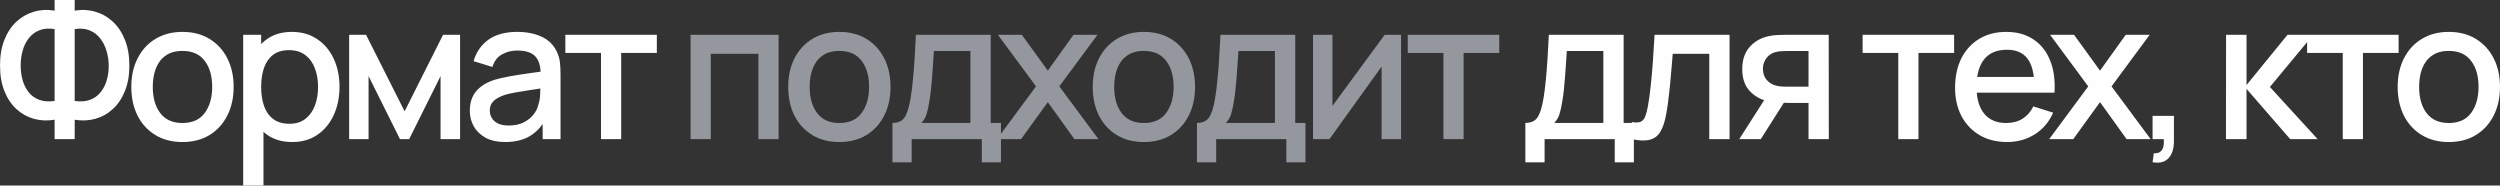
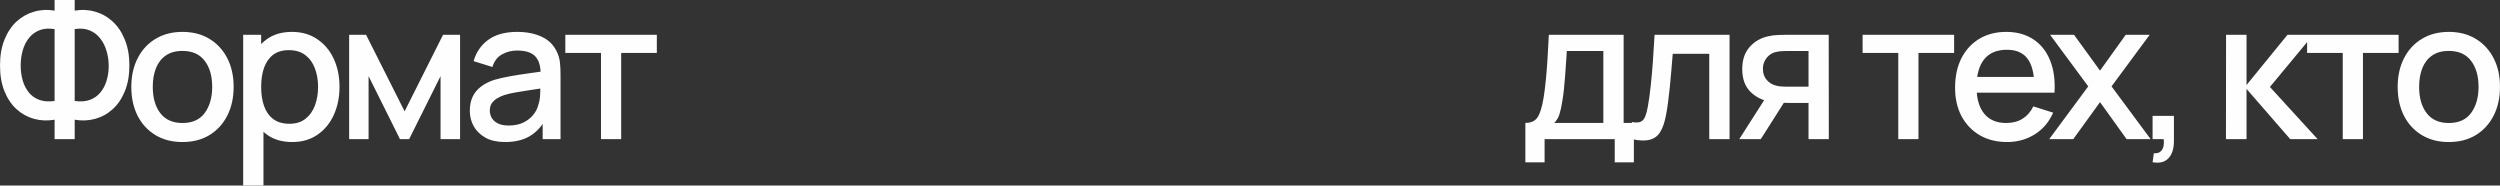
<svg xmlns="http://www.w3.org/2000/svg" viewBox="0 0 465.738 34.56" fill="none">
  <rect x="0" y="0" width="465.738" height="34.56" fill="#333333" stroke="none" />
  <path d="M10.172 25.92V22.302C8.84 22.53 7.562 22.476 6.338 22.14C5.126 21.804 4.04 21.204 3.08 20.34C2.132 19.476 1.382 18.36 0.83 16.992C0.278 15.624 0.002 14.028 0.002 12.204C0.002 10.368 0.278 8.766 0.83 7.398C1.382 6.018 2.132 4.89 3.08 4.014C4.04 3.138 5.126 2.526 6.338 2.178C7.562 1.818 8.84 1.752 10.172 1.98V-0H13.916V1.98C15.248 1.752 16.52 1.818 17.732 2.178C18.956 2.526 20.042 3.138 20.99 4.014C21.95 4.89 22.706 6.018 23.258 7.398C23.822 8.766 24.104 10.368 24.104 12.204C24.104 14.028 23.822 15.624 23.258 16.992C22.706 18.36 21.95 19.476 20.99 20.34C20.042 21.204 18.956 21.804 17.732 22.14C16.52 22.476 15.248 22.53 13.916 22.302V25.92H10.172ZM10.172 18.81V5.418C9.092 5.25 8.15 5.322 7.346 5.634C6.554 5.946 5.9 6.432 5.384 7.092C4.868 7.74 4.484 8.508 4.232 9.396C3.98 10.272 3.854 11.208 3.854 12.204C3.854 13.188 3.98 14.118 4.232 14.994C4.484 15.858 4.868 16.608 5.384 17.244C5.9 17.868 6.554 18.324 7.346 18.612C8.15 18.9 9.092 18.966 10.172 18.81ZM13.916 18.81C14.996 18.966 15.932 18.9 16.724 18.612C17.516 18.324 18.17 17.868 18.686 17.244C19.214 16.62 19.604 15.882 19.856 15.03C20.12 14.166 20.252 13.254 20.252 12.294C20.252 11.334 20.12 10.41 19.856 9.522C19.604 8.634 19.214 7.854 18.686 7.182C18.17 6.498 17.516 5.994 16.724 5.67C15.932 5.334 14.996 5.25 13.916 5.418V18.81ZM33.986 26.46C32.042 26.46 30.355 26.022 28.928 25.146C27.5 24.27 26.396 23.064 25.616 21.528C24.848 19.98 24.464 18.198 24.464 16.182C24.464 14.154 24.86 12.372 25.652 10.836C26.444 9.288 27.554 8.088 28.982 7.236C30.409 6.372 32.078 5.94 33.986 5.94C35.93 5.94 37.616 6.378 39.044 7.254C40.471 8.13 41.576 9.336 42.356 10.872C43.136 12.408 43.526 14.178 43.526 16.182C43.526 18.21 43.13 19.998 42.338 21.546C41.558 23.082 40.453 24.288 39.026 25.164C37.598 26.028 35.918 26.46 33.986 26.46ZM33.986 22.914C35.846 22.914 37.232 22.29 38.144 21.042C39.068 19.782 39.53 18.162 39.53 16.182C39.53 14.154 39.062 12.534 38.126 11.322C37.202 10.098 35.822 9.486 33.986 9.486C32.726 9.486 31.688 9.774 30.871 10.35C30.055 10.914 29.45 11.7 29.054 12.708C28.658 13.704 28.46 14.862 28.46 16.182C28.46 18.222 28.928 19.854 29.863 21.078C30.799 22.302 32.174 22.914 33.986 22.914ZM54.447 26.46C52.587 26.46 51.027 26.01 49.767 25.11C48.507 24.198 47.553 22.968 46.905 21.42C46.257 19.872 45.933 18.126 45.933 16.182C45.933 14.238 46.251 12.492 46.887 10.944C47.535 9.396 48.483 8.178 49.731 7.29C50.991 6.39 52.539 5.94 54.375 5.94C56.199 5.94 57.771 6.39 59.091 7.29C60.423 8.178 61.449 9.396 62.169 10.944C62.889 12.48 63.249 14.226 63.249 16.182C63.249 18.126 62.889 19.878 62.169 21.438C61.461 22.986 60.447 24.21 59.127 25.11C57.819 26.01 56.259 26.46 54.447 26.46ZM45.303 34.56V6.48H48.651V20.466H49.083V34.56H45.303ZM53.925 23.058C55.125 23.058 56.115 22.752 56.895 22.14C57.687 21.528 58.275 20.706 58.659 19.674C59.055 18.63 59.253 17.466 59.253 16.182C59.253 14.91 59.055 13.758 58.659 12.726C58.275 11.694 57.681 10.872 56.877 10.26C56.073 9.648 55.047 9.342 53.799 9.342C52.623 9.342 51.651 9.63 50.883 10.206C50.127 10.782 49.563 11.586 49.191 12.618C48.831 13.65 48.651 14.838 48.651 16.182C48.651 17.526 48.831 18.714 49.191 19.746C49.551 20.778 50.121 21.588 50.901 22.176C51.681 22.764 52.689 23.058 53.925 23.058ZM65.045 25.92V6.48H68.196L75.377 20.736L82.541 6.48H85.709V25.92H82.073V14.184L76.223 25.92H74.513L68.664 14.184V25.92H65.045ZM94.093 26.46C92.653 26.46 91.447 26.196 90.475 25.668C89.503 25.128 88.765 24.42 88.261 23.544C87.769 22.656 87.523 21.684 87.523 20.628C87.523 19.644 87.697 18.78 88.045 18.036C88.393 17.292 88.909 16.662 89.593 16.146C90.277 15.618 91.117 15.192 92.113 14.868C92.977 14.616 93.955 14.394 95.047 14.202C96.139 14.01 97.285 13.83 98.485 13.662C99.697 13.494 100.897 13.326 102.085 13.158L100.717 13.914C100.741 12.39 100.417 11.262 99.745 10.53C99.085 9.786 97.945 9.414 96.325 9.414C95.305 9.414 94.369 9.654 93.517 10.134C92.665 10.602 92.071 11.382 91.735 12.474L88.225 11.394C88.705 9.726 89.617 8.4 90.961 7.416C92.317 6.432 94.117 5.94 96.361 5.94C98.101 5.94 99.613 6.24 100.897 6.84C102.193 7.428 103.141 8.364 103.741 9.648C104.053 10.284 104.245 10.956 104.317 11.664C104.389 12.372 104.425 13.134 104.425 13.95V25.92H101.095V21.474L101.743 22.05C100.939 23.538 99.913 24.648 98.665 25.38C97.429 26.1 95.905 26.46 94.093 26.46ZM94.759 23.382C95.827 23.382 96.745 23.196 97.513 22.824C98.281 22.44 98.899 21.954 99.367 21.366C99.835 20.778 100.141 20.166 100.285 19.53C100.489 18.954 100.603 18.306 100.627 17.586C100.663 16.866 100.681 16.29 100.681 15.858L101.905 16.308C100.717 16.488 99.637 16.65 98.665 16.794C97.693 16.938 96.811 17.082 96.019 17.226C95.239 17.358 94.543 17.52 93.931 17.712C93.415 17.892 92.953 18.108 92.545 18.36C92.149 18.612 91.831 18.918 91.591 19.278C91.363 19.638 91.249 20.076 91.249 20.592C91.249 21.096 91.375 21.564 91.627 21.996C91.879 22.416 92.263 22.752 92.779 23.004C93.295 23.256 93.955 23.382 94.759 23.382ZM111.961 25.92V9.864H105.319V6.48H122.365V9.864H115.723V25.92H111.961ZM284.168 30.24V22.896C285.235 22.896 285.998 22.542 286.455 21.834C286.923 21.114 287.295 19.896 287.57 18.18C287.738 17.136 287.875 16.026 287.985 14.85C288.105 13.674 288.205 12.402 288.29 11.034C288.375 9.654 288.458 8.136 288.543 6.48H302.475V22.896H304.382V30.24H300.817V25.92H287.75V30.24H284.168ZM289.55 22.896H298.695V9.504H291.89C291.843 10.296 291.788 11.112 291.728 11.952C291.68 12.792 291.62 13.626 291.548 14.454C291.488 15.282 291.418 16.074 291.333 16.83C291.248 17.586 291.153 18.27 291.045 18.882C290.9 19.83 290.728 20.622 290.523 21.258C290.33 21.894 290.005 22.44 289.55 22.896ZM304.007 25.92V22.734C304.727 22.866 305.275 22.848 305.645 22.68C306.03 22.5 306.312 22.176 306.492 21.708C306.685 21.24 306.845 20.634 306.977 19.89C307.182 18.798 307.355 17.556 307.5 16.164C307.655 14.76 307.795 13.242 307.915 11.61C308.035 9.978 308.142 8.268 308.237 6.48H322.207V25.92H318.427V10.026H311.622C311.55 10.974 311.465 11.982 311.37 13.05C311.285 14.106 311.19 15.156 311.082 16.2C310.975 17.244 310.86 18.222 310.74 19.134C310.62 20.046 310.495 20.826 310.362 21.474C310.122 22.77 309.767 23.802 309.3 24.57C308.845 25.326 308.195 25.812 307.355 26.028C306.515 26.256 305.4 26.22 304.007 25.92ZM336.919 25.92V19.17H333.067C332.612 19.17 332.064 19.152 331.429 19.116C330.804 19.08 330.217 19.014 329.664 18.918C328.214 18.654 327.002 18.024 326.029 17.028C325.057 16.02 324.572 14.634 324.572 12.87C324.572 11.166 325.027 9.798 325.939 8.766C326.864 7.722 328.034 7.05 329.449 6.75C330.062 6.606 330.684 6.528 331.322 6.516C331.969 6.492 332.514 6.48 332.959 6.48H340.681L340.699 25.92H336.919ZM324.014 25.92L328.927 18.234H332.904L328.027 25.92H324.014ZM332.744 16.146H336.919V9.504H332.744C332.479 9.504 332.154 9.516 331.772 9.54C331.387 9.564 331.014 9.63 330.654 9.738C330.284 9.846 329.924 10.038 329.574 10.314C329.239 10.59 328.964 10.944 328.747 11.376C328.532 11.796 328.424 12.282 328.424 12.834C328.424 13.662 328.657 14.346 329.124 14.886C329.594 15.414 330.152 15.762 330.799 15.93C331.147 16.026 331.494 16.086 331.844 16.11C332.192 16.134 332.492 16.146 332.744 16.146ZM353.639 25.92V9.864H346.996V6.48H364.043V9.864H357.401V25.92H353.639ZM373.923 26.46C371.991 26.46 370.293 26.04 368.828 25.2C367.376 24.348 366.243 23.166 365.426 21.654C364.623 20.13 364.221 18.366 364.221 16.362C364.221 14.238 364.616 12.396 365.408 10.836C366.213 9.276 367.328 8.07 368.756 7.218C370.186 6.366 371.846 5.94 373.743 5.94C375.723 5.94 377.408 6.402 378.8 7.326C380.193 8.238 381.23 9.54 381.915 11.232C382.61 12.924 382.885 14.934 382.743 17.262H378.98V15.894C378.955 13.638 378.525 11.97 377.685 10.89C376.856 9.81 375.591 9.27 373.886 9.27C372.003 9.27 370.586 9.864 369.638 11.052C368.691 12.24 368.216 13.956 368.216 16.2C368.216 18.336 368.691 19.992 369.638 21.168C370.586 22.332 371.956 22.914 373.743 22.914C374.918 22.914 375.933 22.65 376.786 22.122C377.648 21.582 378.32 20.814 378.8 19.818L382.49 20.988C381.735 22.728 380.588 24.078 379.053 25.038C377.516 25.986 375.806 26.46 373.923 26.46ZM366.993 17.262V14.328H380.87V17.262H366.993ZM381.758 25.92L389.03 16.092L381.92 6.48H386.383L391.225 13.158L396.015 6.48H400.477L393.368 16.092L400.657 25.92H396.175L391.225 19.026L386.24 25.92H381.758ZM401.015 30.222L401.25 28.548C401.765 28.584 402.167 28.488 402.455 28.26C402.742 28.032 402.935 27.714 403.032 27.306C403.127 26.898 403.145 26.436 403.085 25.92H401.015V21.582H404.992V26.28C404.992 27.696 404.652 28.764 403.967 29.484C403.295 30.204 402.312 30.45 401.015 30.222ZM414.685 25.92L414.705 6.48H418.519V15.84L426.152 6.48H430.939L422.874 16.2L431.767 25.92H426.657L418.519 16.56V25.92H414.685ZM436.444 25.92V9.864H429.802V6.48H446.849V9.864H440.206V25.92H436.444ZM456.196 26.46C454.254 26.46 452.566 26.022 451.139 25.146C449.711 24.27 448.606 23.064 447.826 21.528C447.059 19.98 446.674 18.198 446.674 16.182C446.674 14.154 447.071 12.372 447.864 10.836C448.654 9.288 449.764 8.088 451.194 7.236C452.621 6.372 454.289 5.94 456.196 5.94C458.141 5.94 459.826 6.378 461.256 7.254C462.683 8.13 463.786 9.336 464.566 10.872C465.346 12.408 465.736 14.178 465.736 16.182C465.736 18.21 465.341 19.998 464.548 21.546C463.768 23.082 462.666 24.288 461.236 25.164C459.808 26.028 458.128 26.46 456.196 26.46ZM456.196 22.914C458.056 22.914 459.443 22.29 460.356 21.042C461.278 19.782 461.741 18.162 461.741 16.182C461.741 14.154 461.273 12.534 460.336 11.322C459.413 10.098 458.033 9.486 456.196 9.486C454.936 9.486 453.899 9.774 453.084 10.35C452.266 10.914 451.661 11.7 451.264 12.708C450.869 13.704 450.671 14.862 450.671 16.182C450.671 18.222 451.139 19.854 452.074 21.078C453.011 22.302 454.384 22.914 456.196 22.914Z" fill="#FEFEFE" />
-   <path d="M128.652 25.92V6.48H145.05V25.92H141.287V10.026H132.413V25.92H128.652ZM156.362 26.46C154.418 26.46 152.732 26.022 151.304 25.146C149.876 24.27 148.772 23.064 147.992 21.528C147.224 19.98 146.84 18.198 146.84 16.182C146.84 14.154 147.236 12.372 148.028 10.836C148.82 9.288 149.93 8.088 151.358 7.236C152.786 6.372 154.454 5.94 156.362 5.94C158.306 5.94 159.992 6.378 161.42 7.254C162.848 8.13 163.952 9.336 164.732 10.872C165.512 12.408 165.902 14.178 165.902 16.182C165.902 18.21 165.506 19.998 164.714 21.546C163.934 23.082 162.83 24.288 161.402 25.164C159.974 26.028 158.294 26.46 156.362 26.46ZM156.362 22.914C158.222 22.914 159.608 22.29 160.52 21.042C161.444 19.782 161.906 18.162 161.906 16.182C161.906 14.154 161.438 12.534 160.502 11.322C159.578 10.098 158.198 9.486 156.362 9.486C155.102 9.486 154.064 9.774 153.248 10.35C152.432 10.914 151.826 11.7 151.43 12.708C151.034 13.704 150.836 14.862 150.836 16.182C150.836 18.222 151.304 19.854 152.24 21.078C153.176 22.302 154.55 22.914 156.362 22.914ZM166.257 30.24V22.896C167.325 22.896 168.087 22.542 168.543 21.834C169.011 21.114 169.383 19.896 169.659 18.18C169.827 17.136 169.965 16.026 170.073 14.85C170.193 13.674 170.295 12.402 170.379 11.034C170.463 9.654 170.547 8.136 170.631 6.48H184.563V22.896H186.471V30.24H182.907V25.92H169.839V30.24H166.257ZM171.639 22.896H180.783V9.504H173.979C173.931 10.296 173.877 11.112 173.817 11.952C173.769 12.792 173.709 13.626 173.637 14.454C173.577 15.282 173.505 16.074 173.421 16.83C173.337 17.586 173.241 18.27 173.133 18.882C172.989 19.83 172.815 20.622 172.611 21.258C172.419 21.894 172.095 22.44 171.639 22.896ZM185.737 25.92L193.009 16.092L185.899 6.48H190.362L195.205 13.158L199.992 6.48H204.457L197.347 16.092L204.637 25.92H200.154L195.205 19.026L190.218 25.92H185.737ZM213.093 26.46C211.149 26.46 209.463 26.022 208.035 25.146C206.607 24.27 205.503 23.064 204.723 21.528C203.955 19.98 203.571 18.198 203.571 16.182C203.571 14.154 203.967 12.372 204.759 10.836C205.551 9.288 206.661 8.088 208.089 7.236C209.517 6.372 211.185 5.94 213.093 5.94C215.037 5.94 216.723 6.378 218.151 7.254C219.579 8.13 220.683 9.336 221.463 10.872C222.243 12.408 222.633 14.178 222.633 16.182C222.633 18.21 222.237 19.998 221.445 21.546C220.665 23.082 219.561 24.288 218.133 25.164C216.705 26.028 215.025 26.46 213.093 26.46ZM213.093 22.914C214.953 22.914 216.339 22.29 217.251 21.042C218.175 19.782 218.637 18.162 218.637 16.182C218.637 14.154 218.169 12.534 217.233 11.322C216.309 10.098 214.929 9.486 213.093 9.486C211.833 9.486 210.795 9.774 209.979 10.35C209.163 10.914 208.557 11.7 208.161 12.708C207.765 13.704 207.567 14.862 207.567 16.182C207.567 18.222 208.035 19.854 208.971 21.078C209.907 22.302 211.281 22.914 213.093 22.914ZM222.988 30.24V22.896C224.056 22.896 224.818 22.542 225.274 21.834C225.742 21.114 226.114 19.896 226.39 18.18C226.558 17.136 226.696 16.026 226.804 14.85C226.924 13.674 227.026 12.402 227.11 11.034C227.194 9.654 227.278 8.136 227.362 6.48H241.294V22.896H243.202V30.24H239.638V25.92H226.57V30.24H222.988ZM228.37 22.896H237.514V9.504H230.71C230.662 10.296 230.608 11.112 230.548 11.952C230.5 12.792 230.44 13.626 230.368 14.454C230.308 15.282 230.236 16.074 230.152 16.83C230.068 17.586 229.972 18.27 229.864 18.882C229.72 19.83 229.546 20.622 229.342 21.258C229.15 21.894 228.826 22.44 228.37 22.896ZM261.008 6.48V25.92H257.389V12.402L247.67 25.92H244.61V6.48H248.228V19.728L257.966 6.48H261.008ZM268.901 25.92V9.864H262.258V6.48H279.303V9.864H272.661V25.92H268.901Z" fill="#94979E" />
</svg>